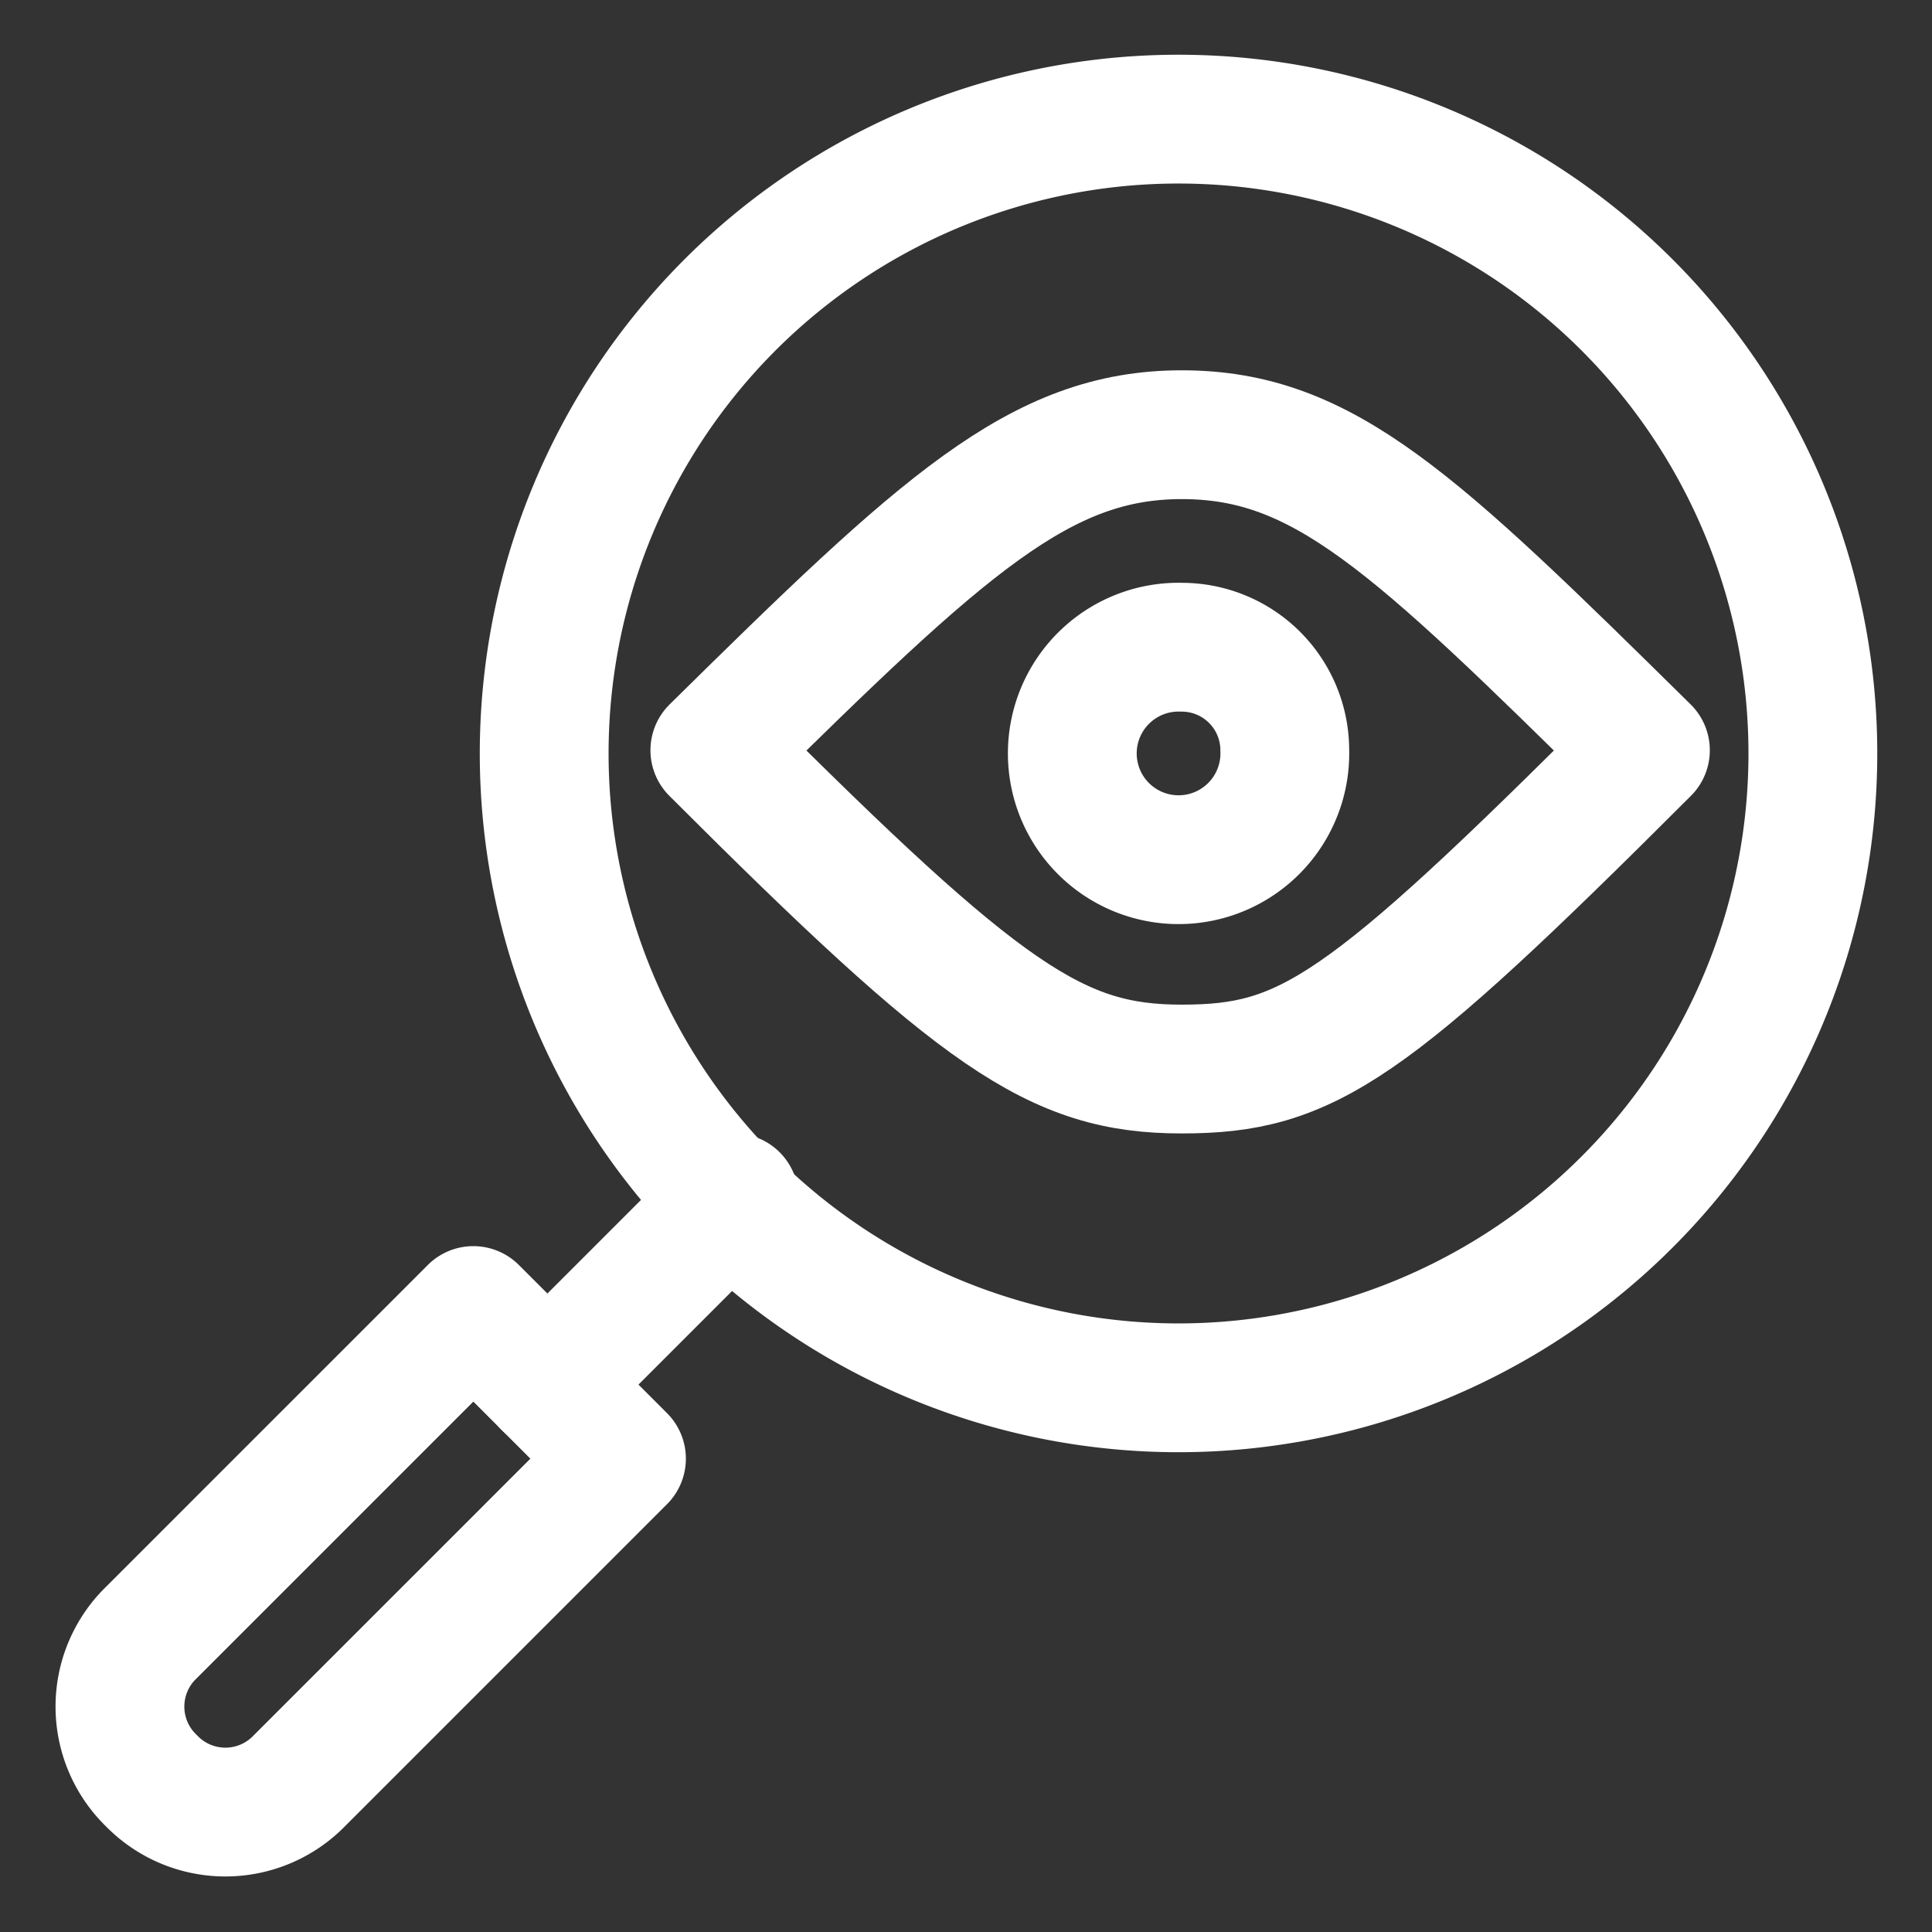
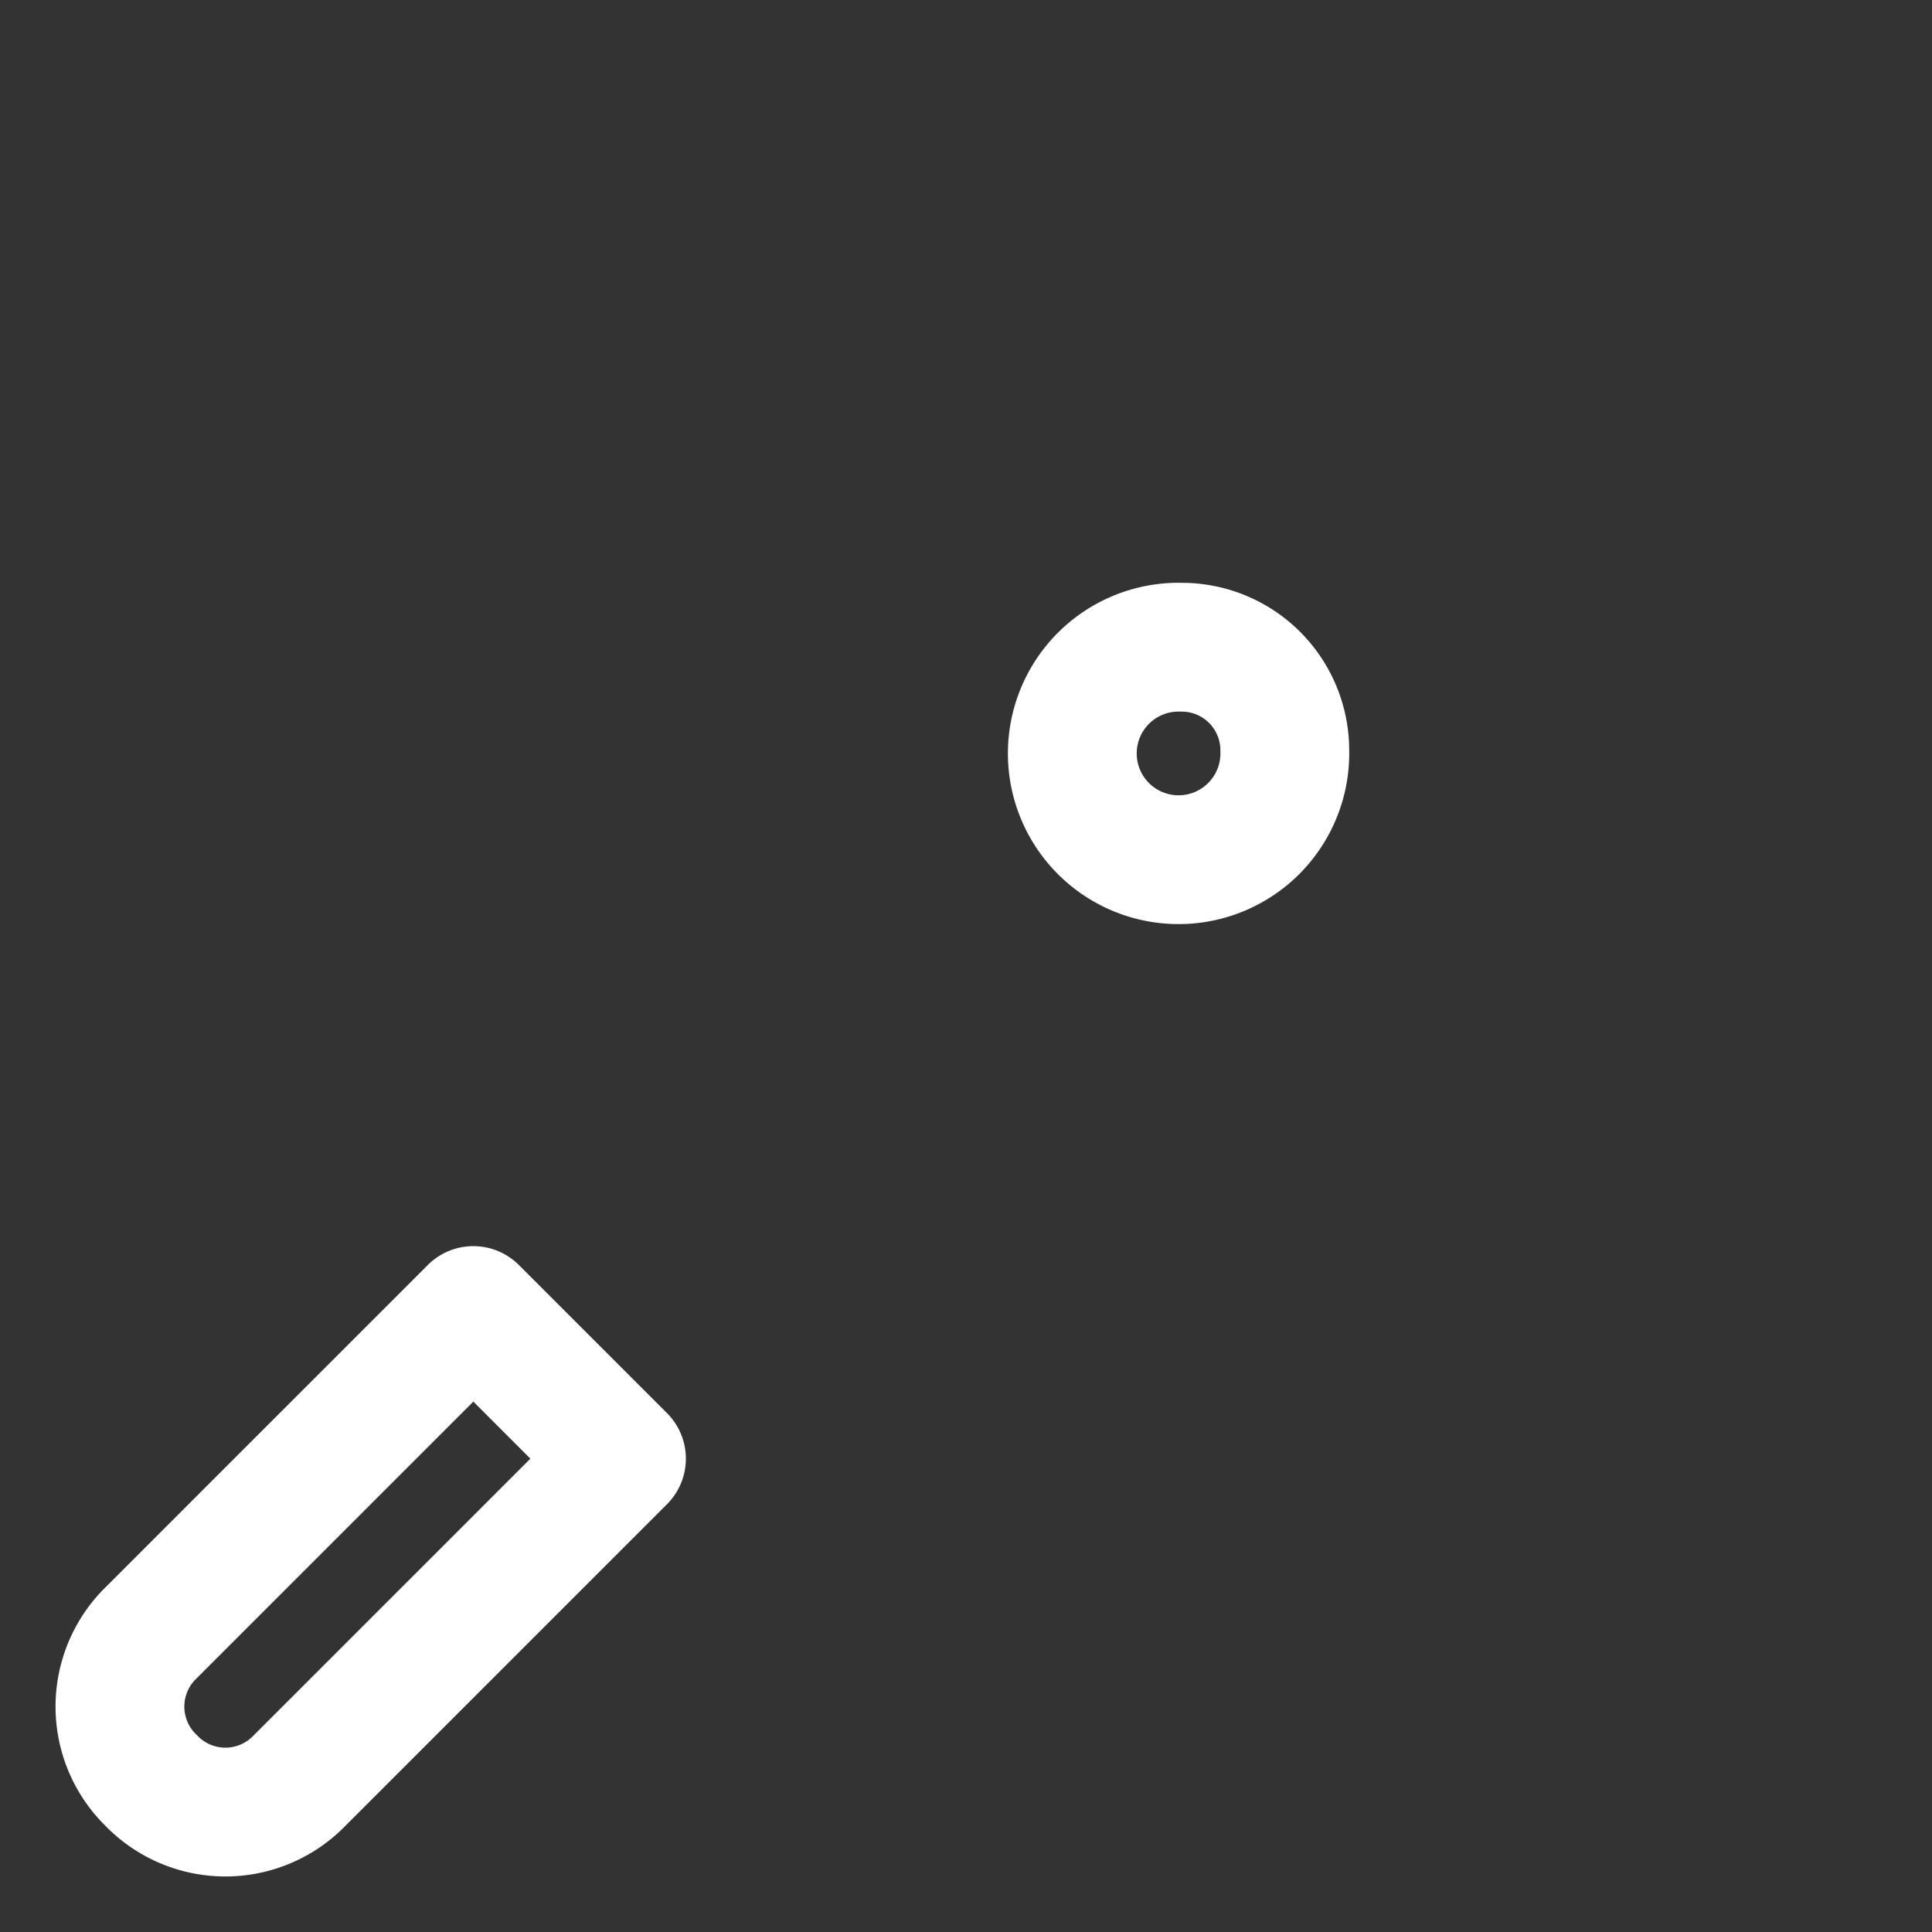
<svg xmlns="http://www.w3.org/2000/svg" viewBox="0 0 60 60">
  <rect x="0" y="0" width="60" height="60" fill="#333333" stroke="none" />
-   <path d="M51.1,23.3c-7.2-7.1-10-9.8-14.4-9.8s-7.4,2.8-14.5,9.8c8.3,8.3,10.6,9.9,14.5,9.9S42.4,32,51.1,23.3Z" style="fill:none;stroke:#fff;stroke-linecap:round;stroke-linejoin:round;stroke-width:4px" />
  <path d="M39.9,23.3a3.3,3.3,0,1,1-3.2-3.2A3.2,3.2,0,0,1,39.9,23.3Z" style="fill:none;stroke:#fff;stroke-linecap:round;stroke-linejoin:round;stroke-width:4px" />
-   <path d="M56.3,23.3A19.7,19.7,0,1,1,36.7,3.7,19.7,19.7,0,0,1,56.3,23.3Z" style="fill:none;stroke:#fff;stroke-linecap:round;stroke-linejoin:round;stroke-width:4px" />
  <path d="M19.3,45.3l-4.6-4.6-10,10a3.2,3.2,0,0,0,0,4.6,3.2,3.2,0,0,0,4.6,0Z" style="fill:none;stroke:#fff;stroke-linecap:round;stroke-linejoin:round;stroke-width:4px" />
-   <path d="M17,43l5.8-5.8" style="fill:none;stroke:#fff;stroke-linecap:round;stroke-linejoin:round;stroke-width:4px" />
</svg>